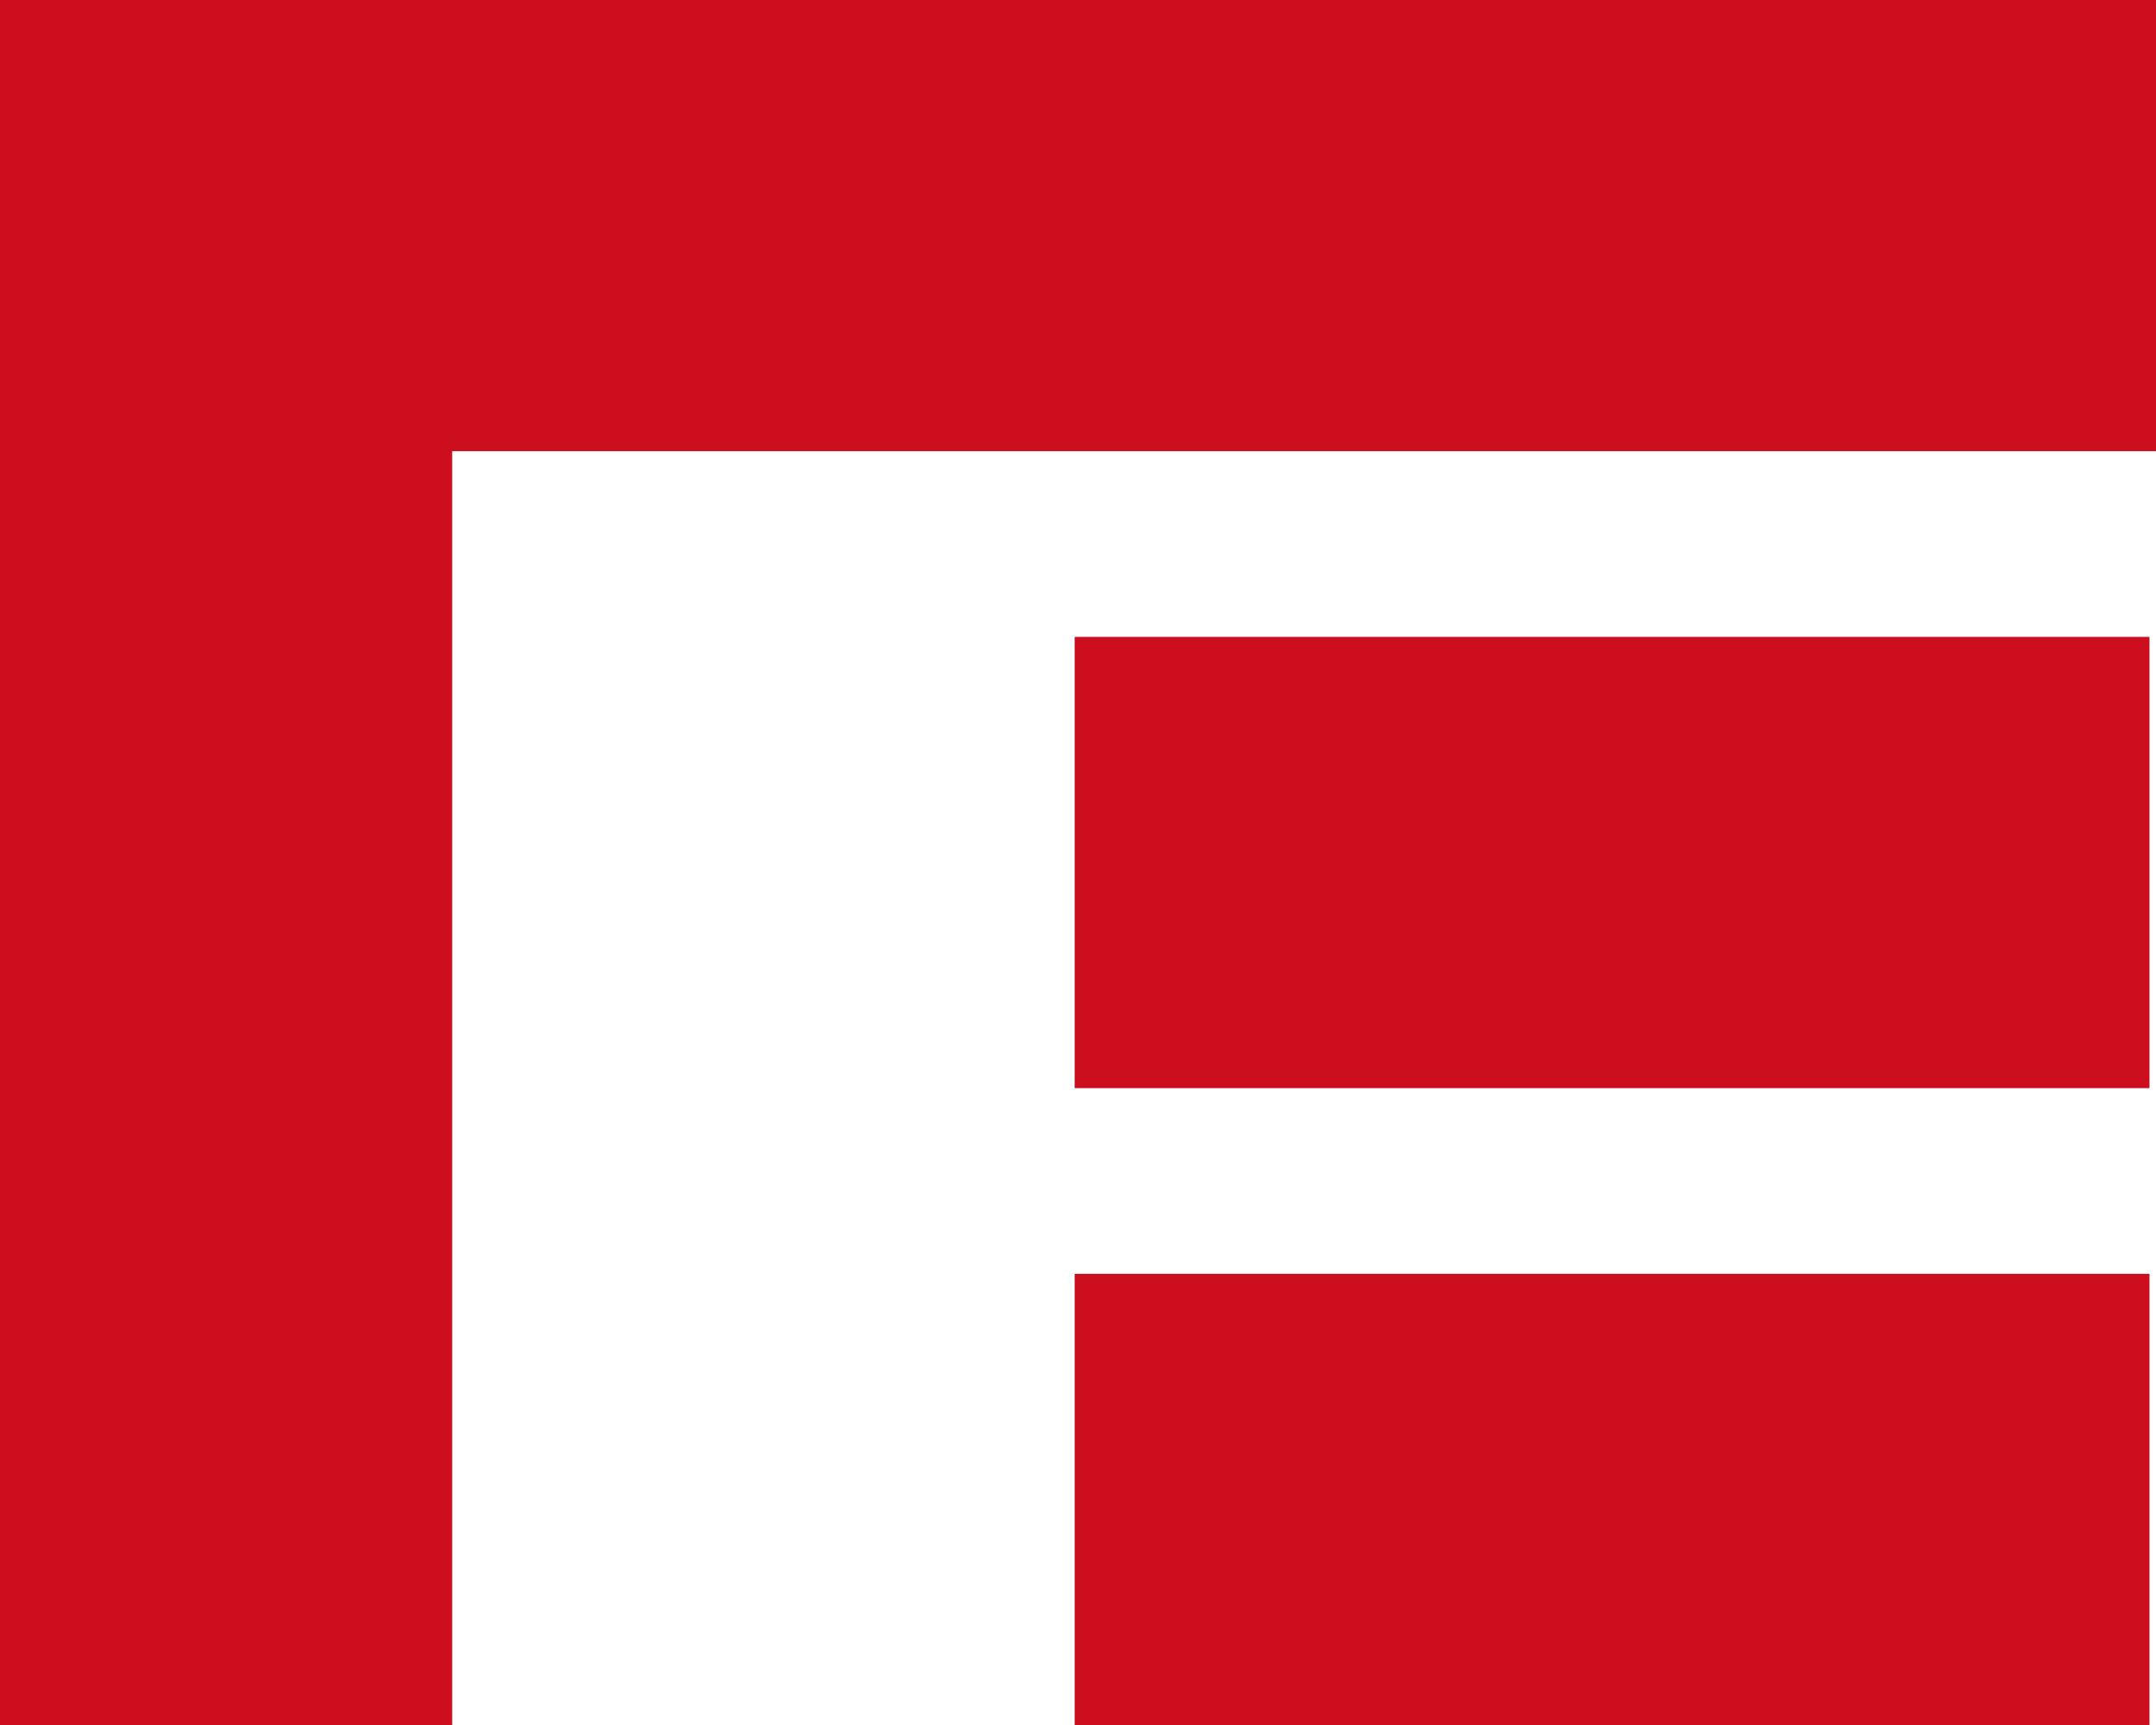
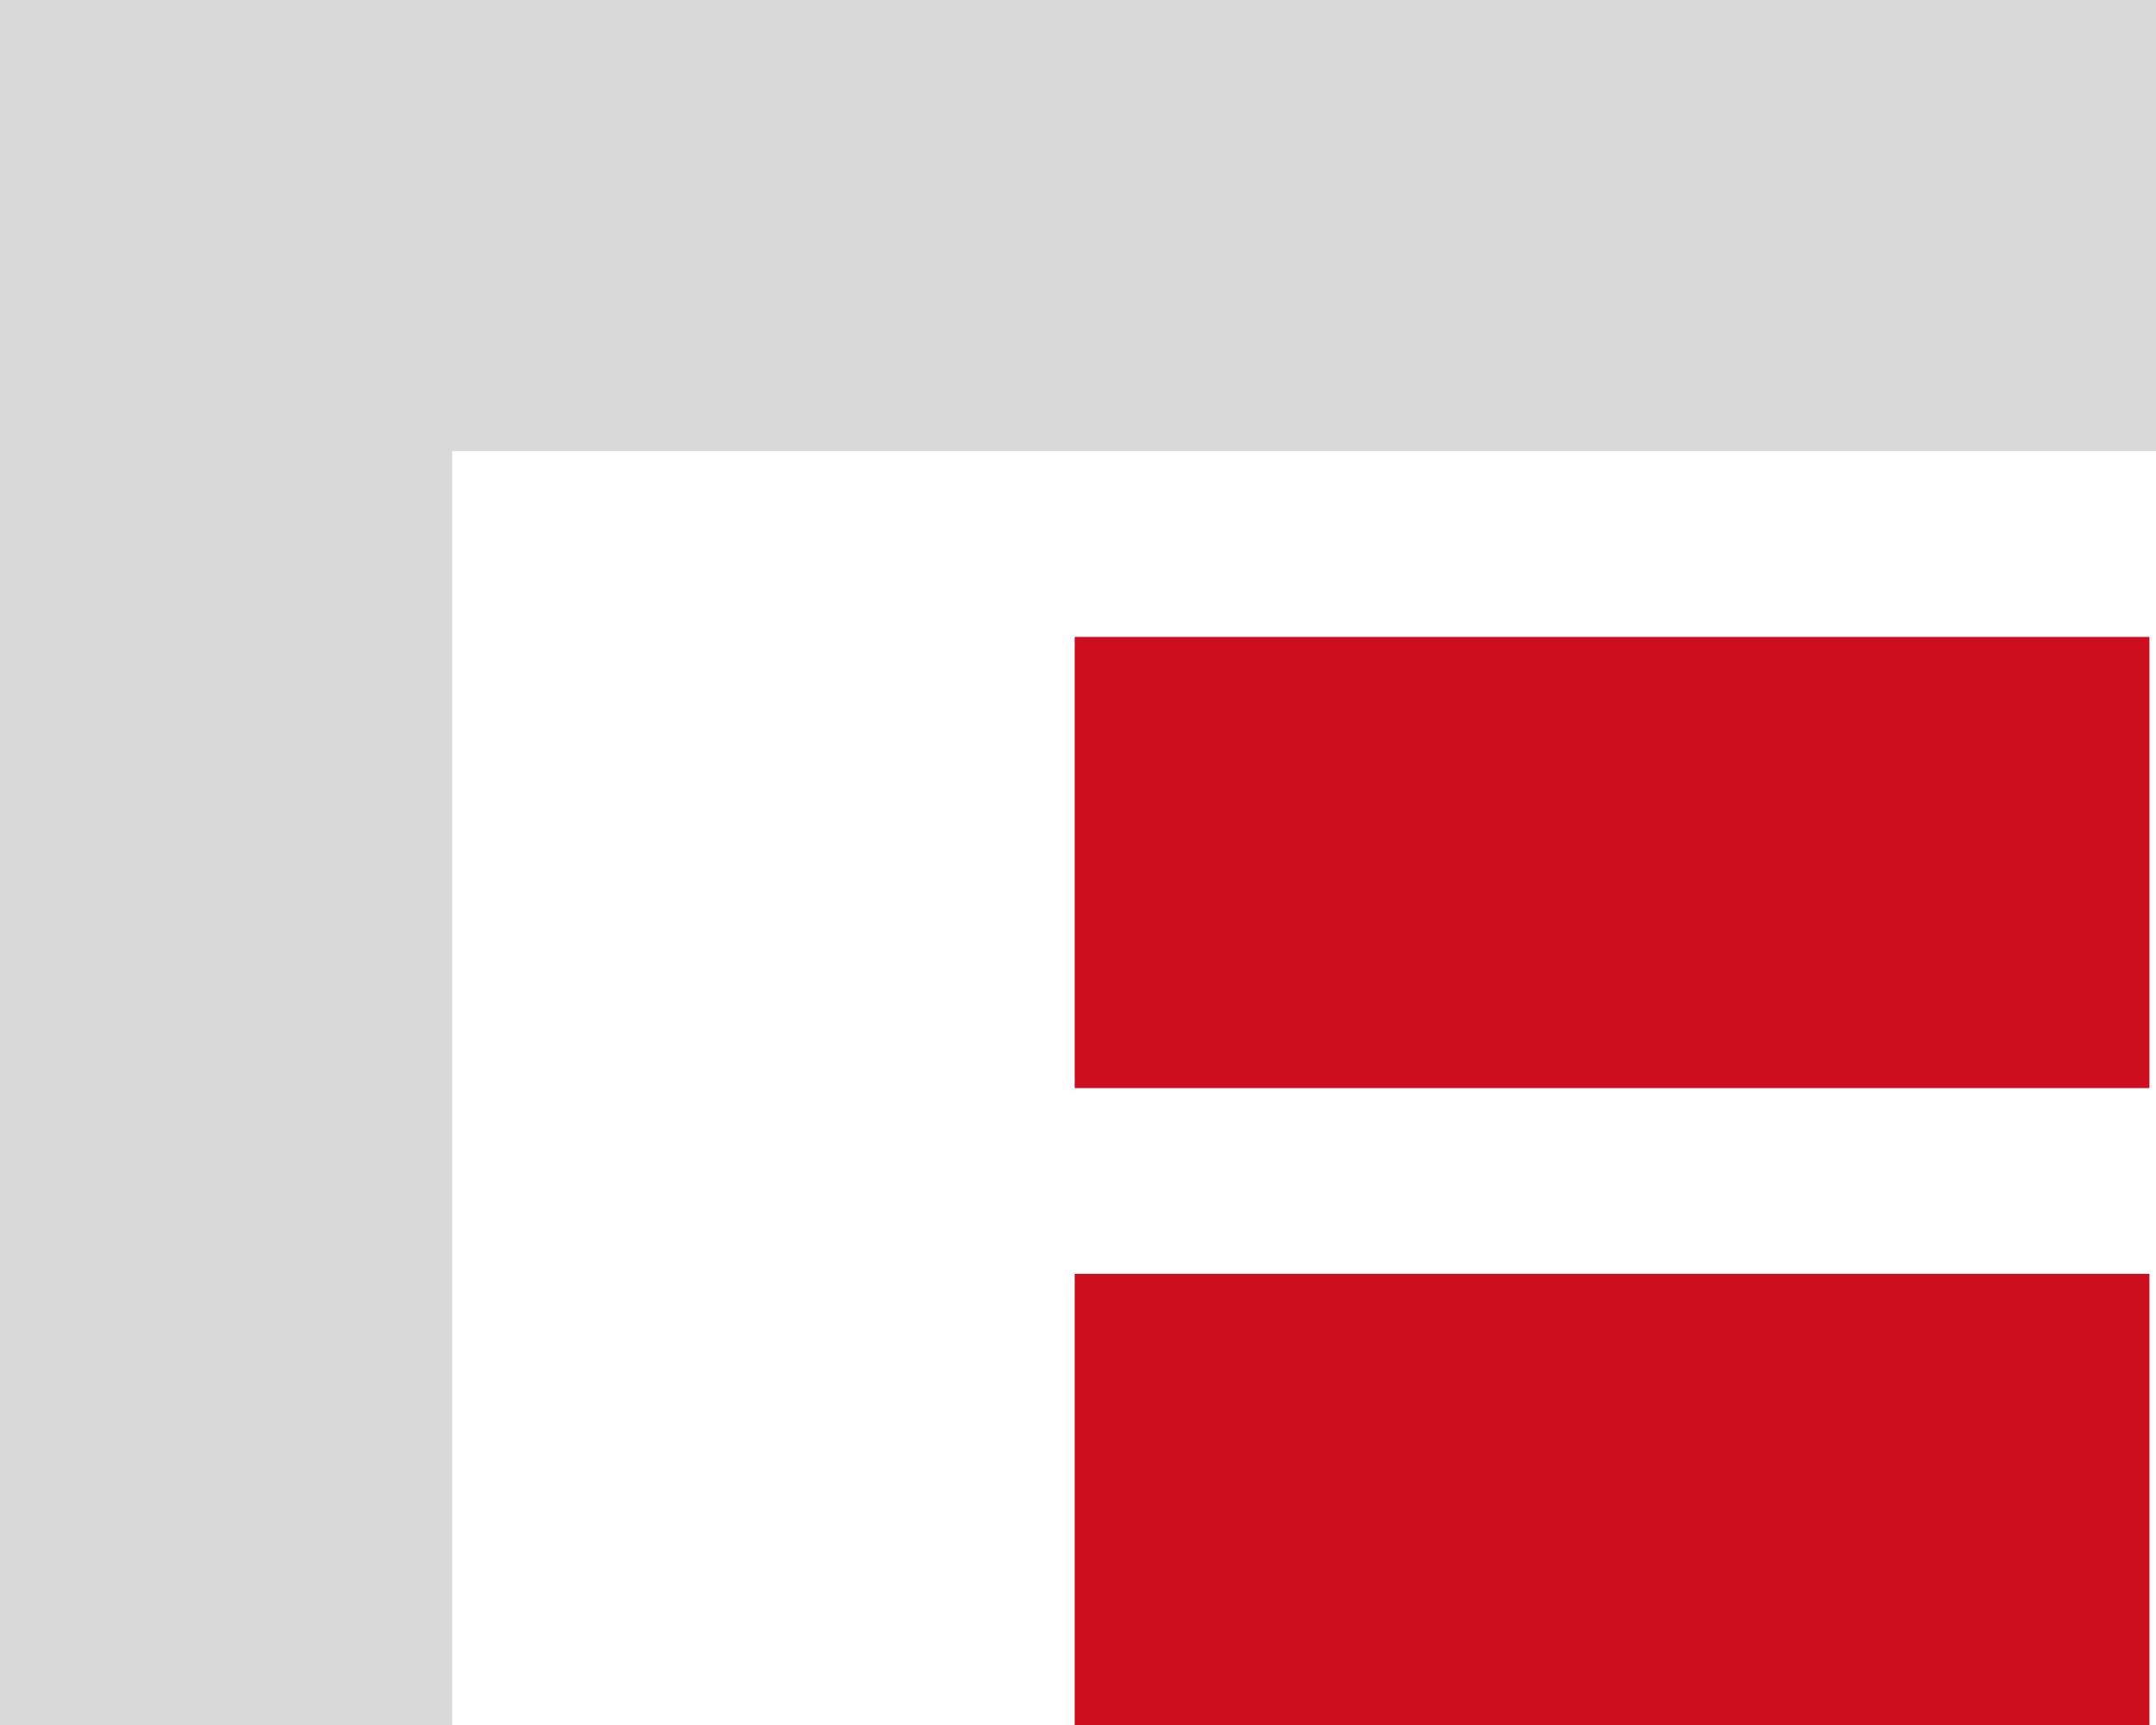
<svg xmlns="http://www.w3.org/2000/svg" width="100" height="80" viewBox="0 0 100 80" fill="none">
  <g id="STCOM - nur Logo">
    <g id="Vector">
      <path d="M100 0V20.923H20.973V80H0V0H100Z" fill="#D9D9D9" />
-       <path d="M100 0V20.923H20.973V80H0V0H100Z" fill="#CD0E1F" />
    </g>
    <g id="Vector_2">
-       <path d="M49.848 29.539H99.696V50.462H49.848V29.539ZM49.848 59.077H99.696V80H49.848V59.077Z" fill="#D9D9D9" />
      <path d="M49.848 29.539H99.696V50.462H49.848V29.539ZM49.848 59.077H99.696V80H49.848V59.077Z" fill="#CD0E1F" />
    </g>
  </g>
</svg>